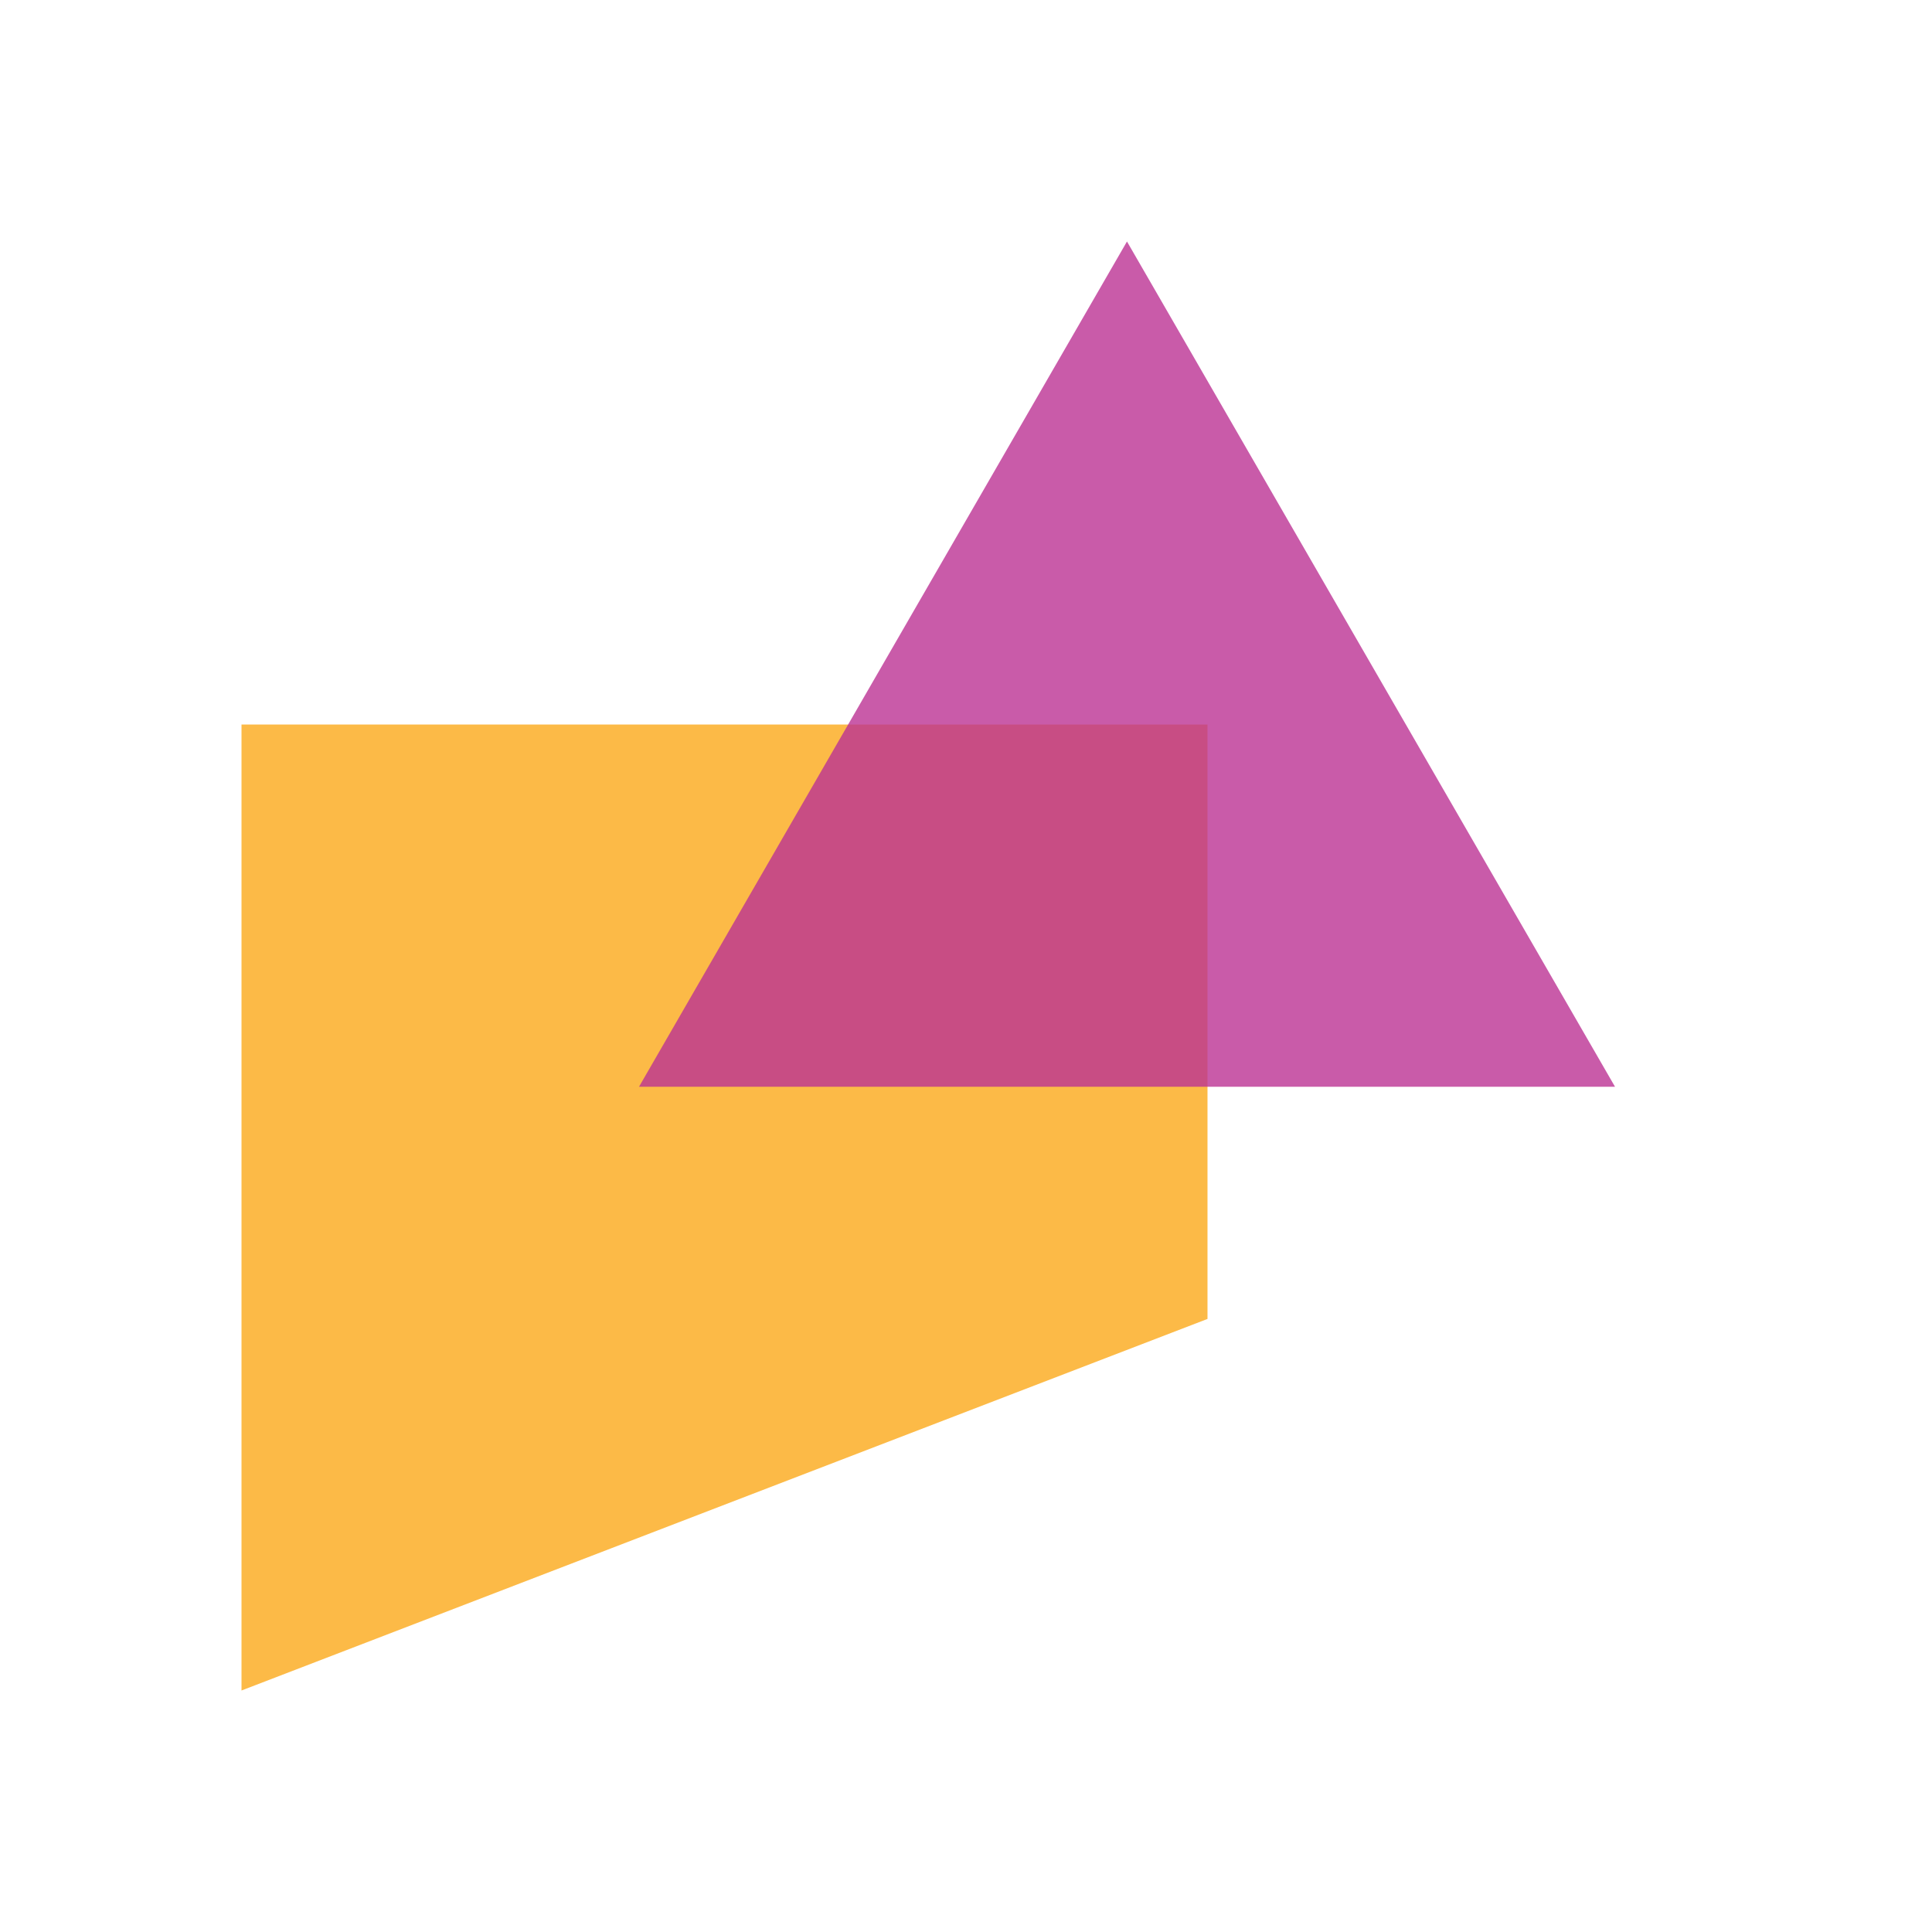
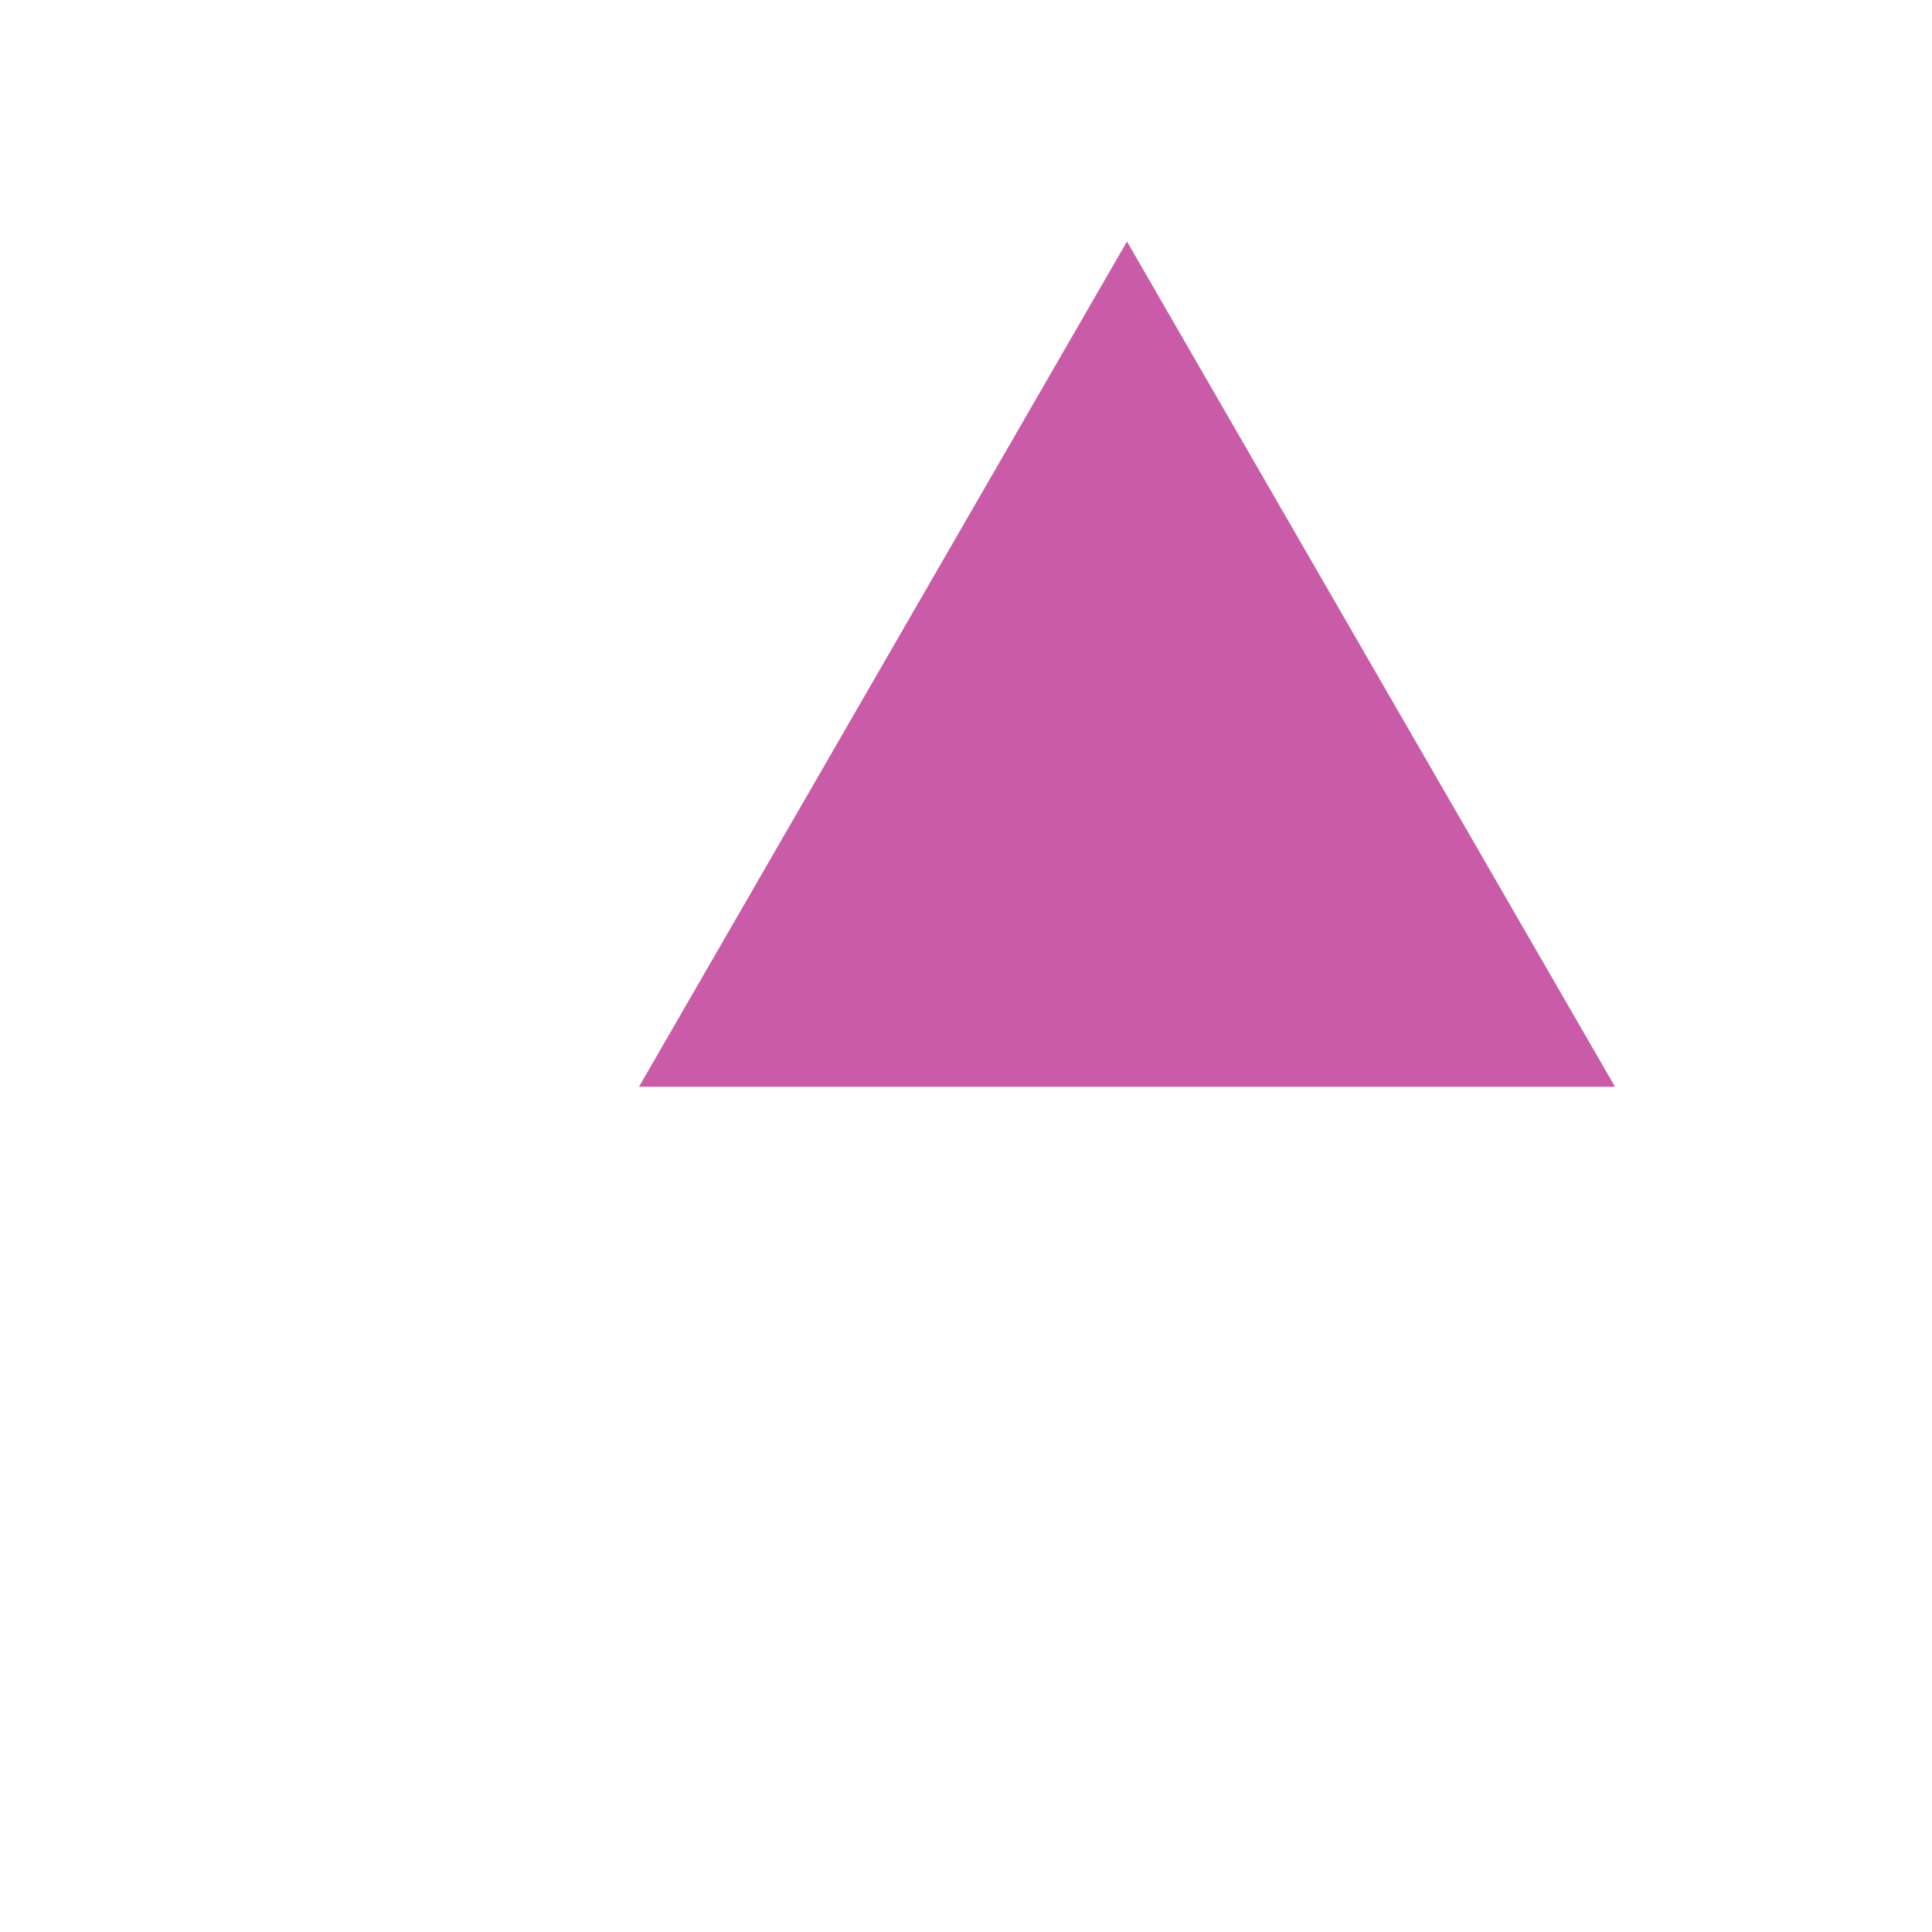
<svg xmlns="http://www.w3.org/2000/svg" width="28" height="28" viewBox="0 0 28 28" fill="none">
-   <path d="M3.5 24.5V10.5H17.5V19.115L3.5 24.5Z" fill="#FBA919" fill-opacity="0.8" />
  <path d="M16.333 3.5L23.406 15.75H9.261L16.333 3.5Z" fill="#BC3294" fill-opacity="0.8" />
</svg>